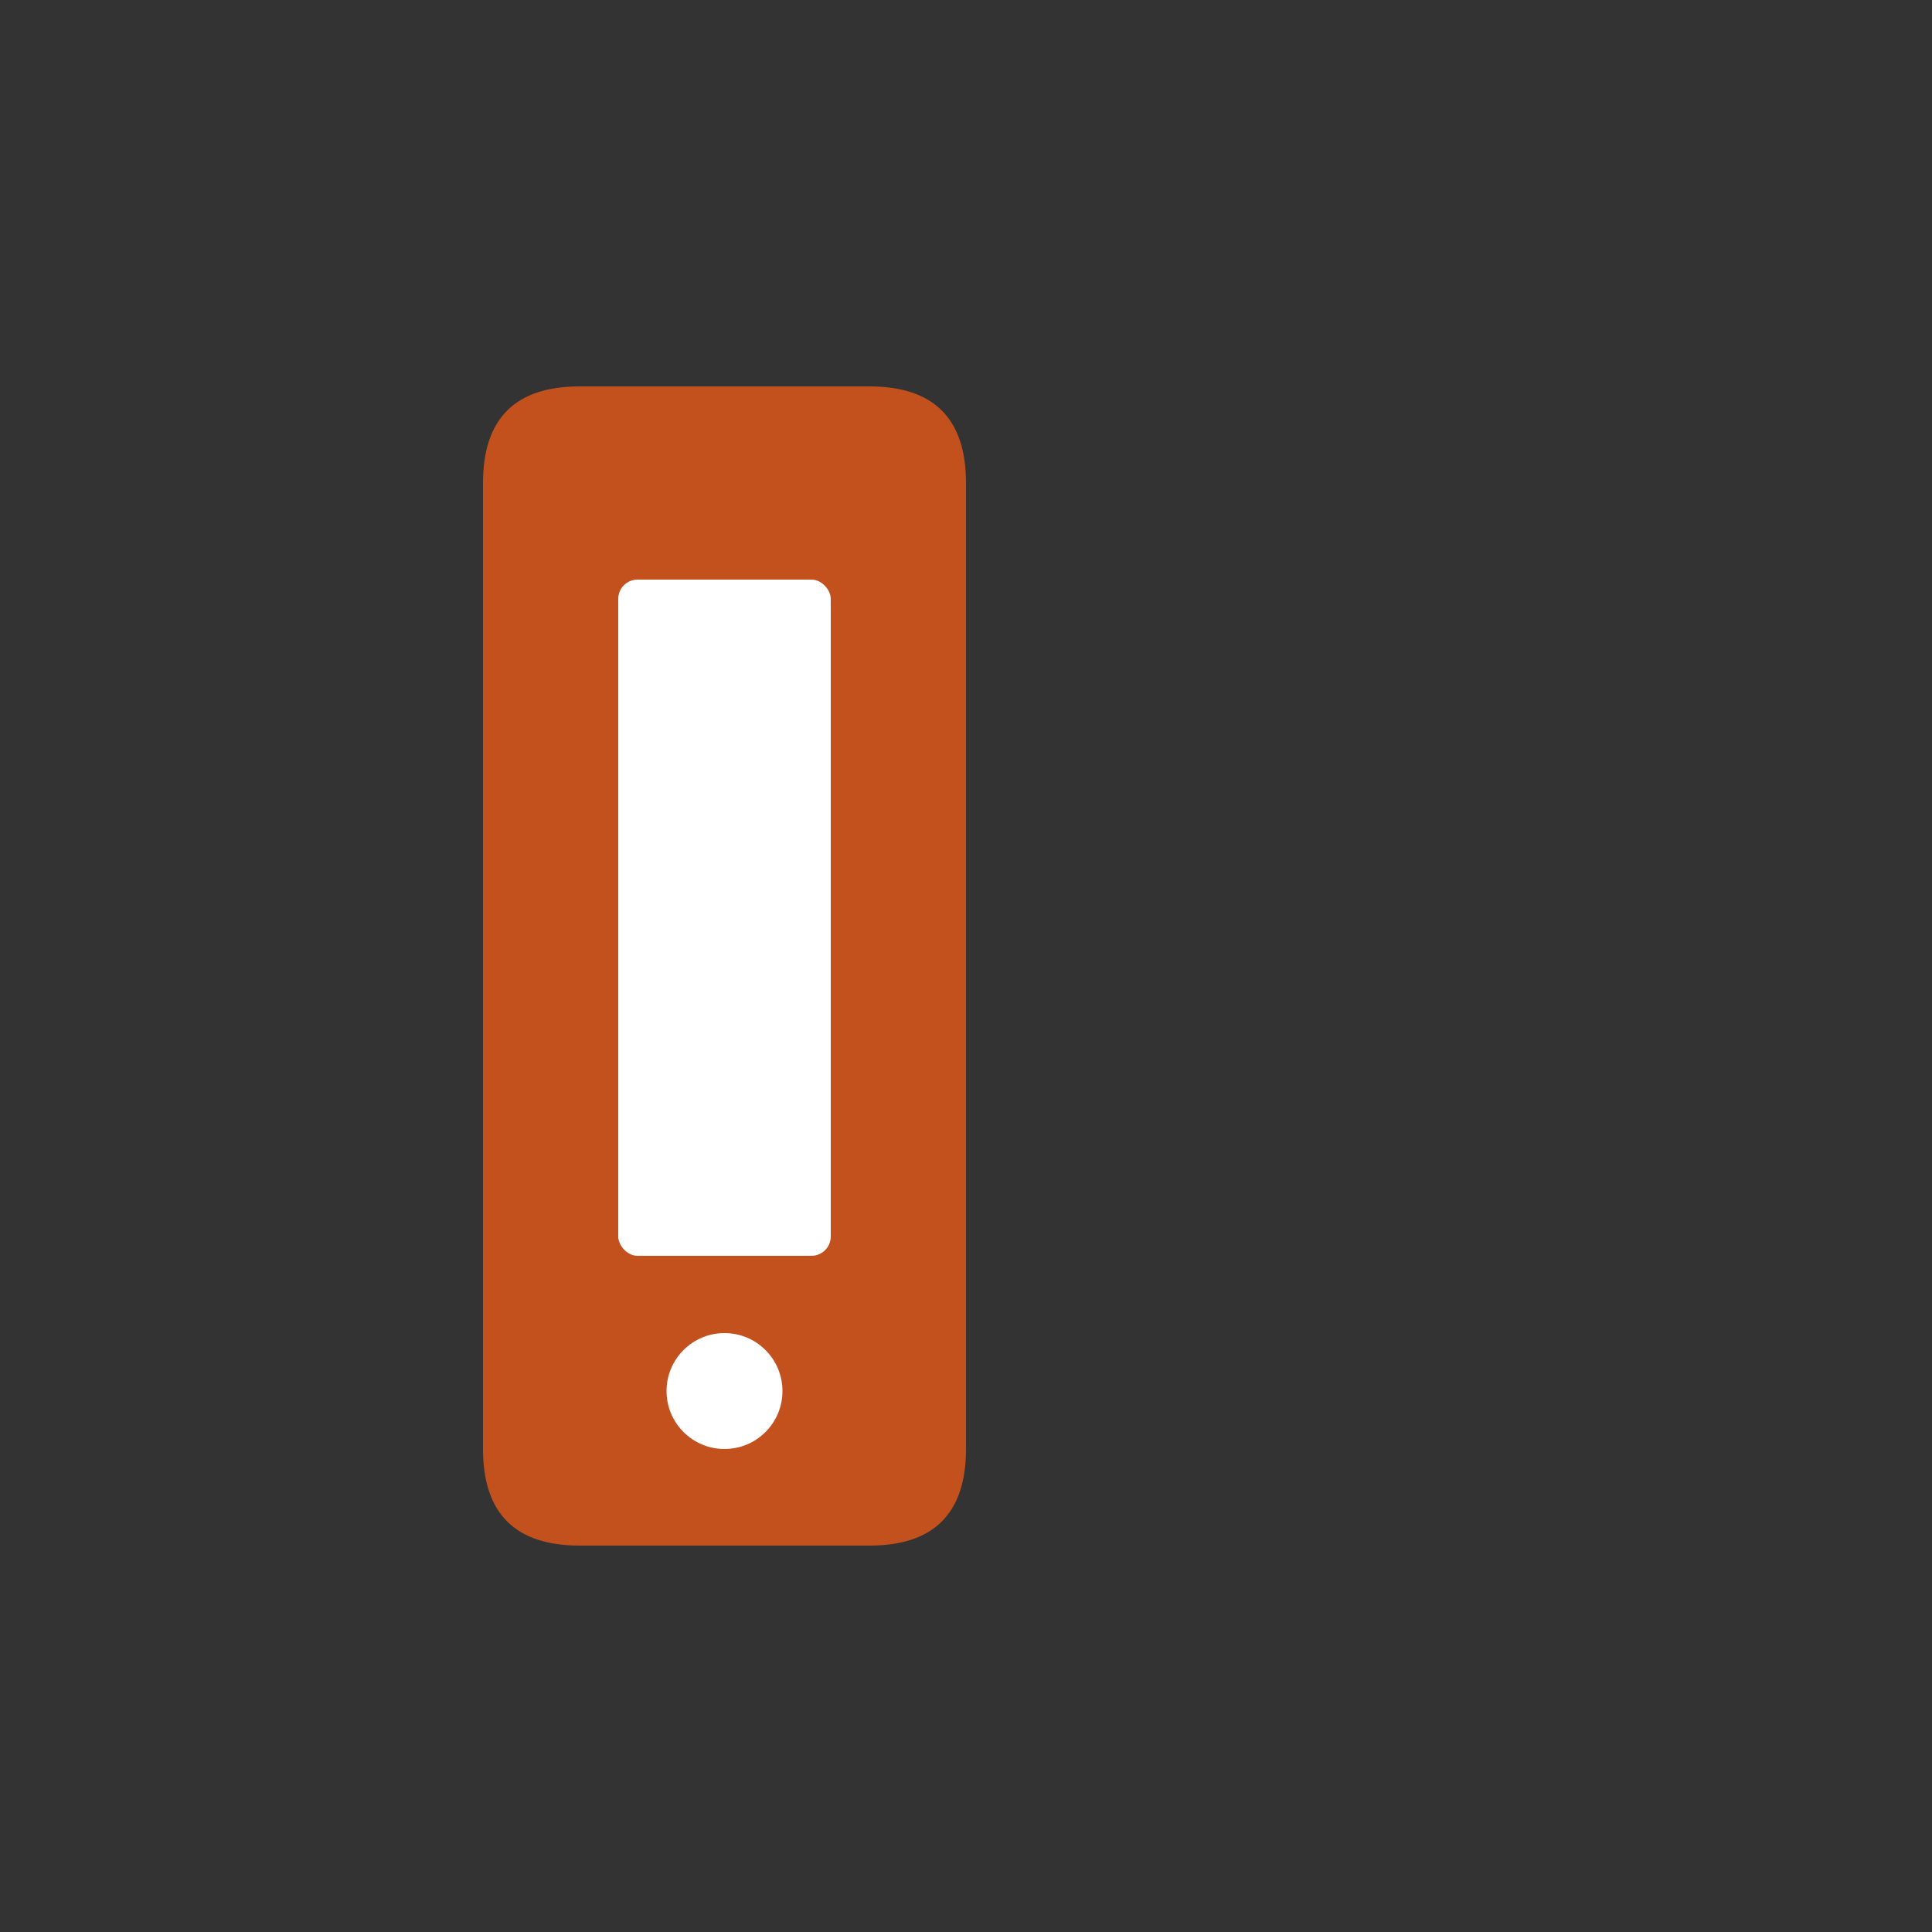
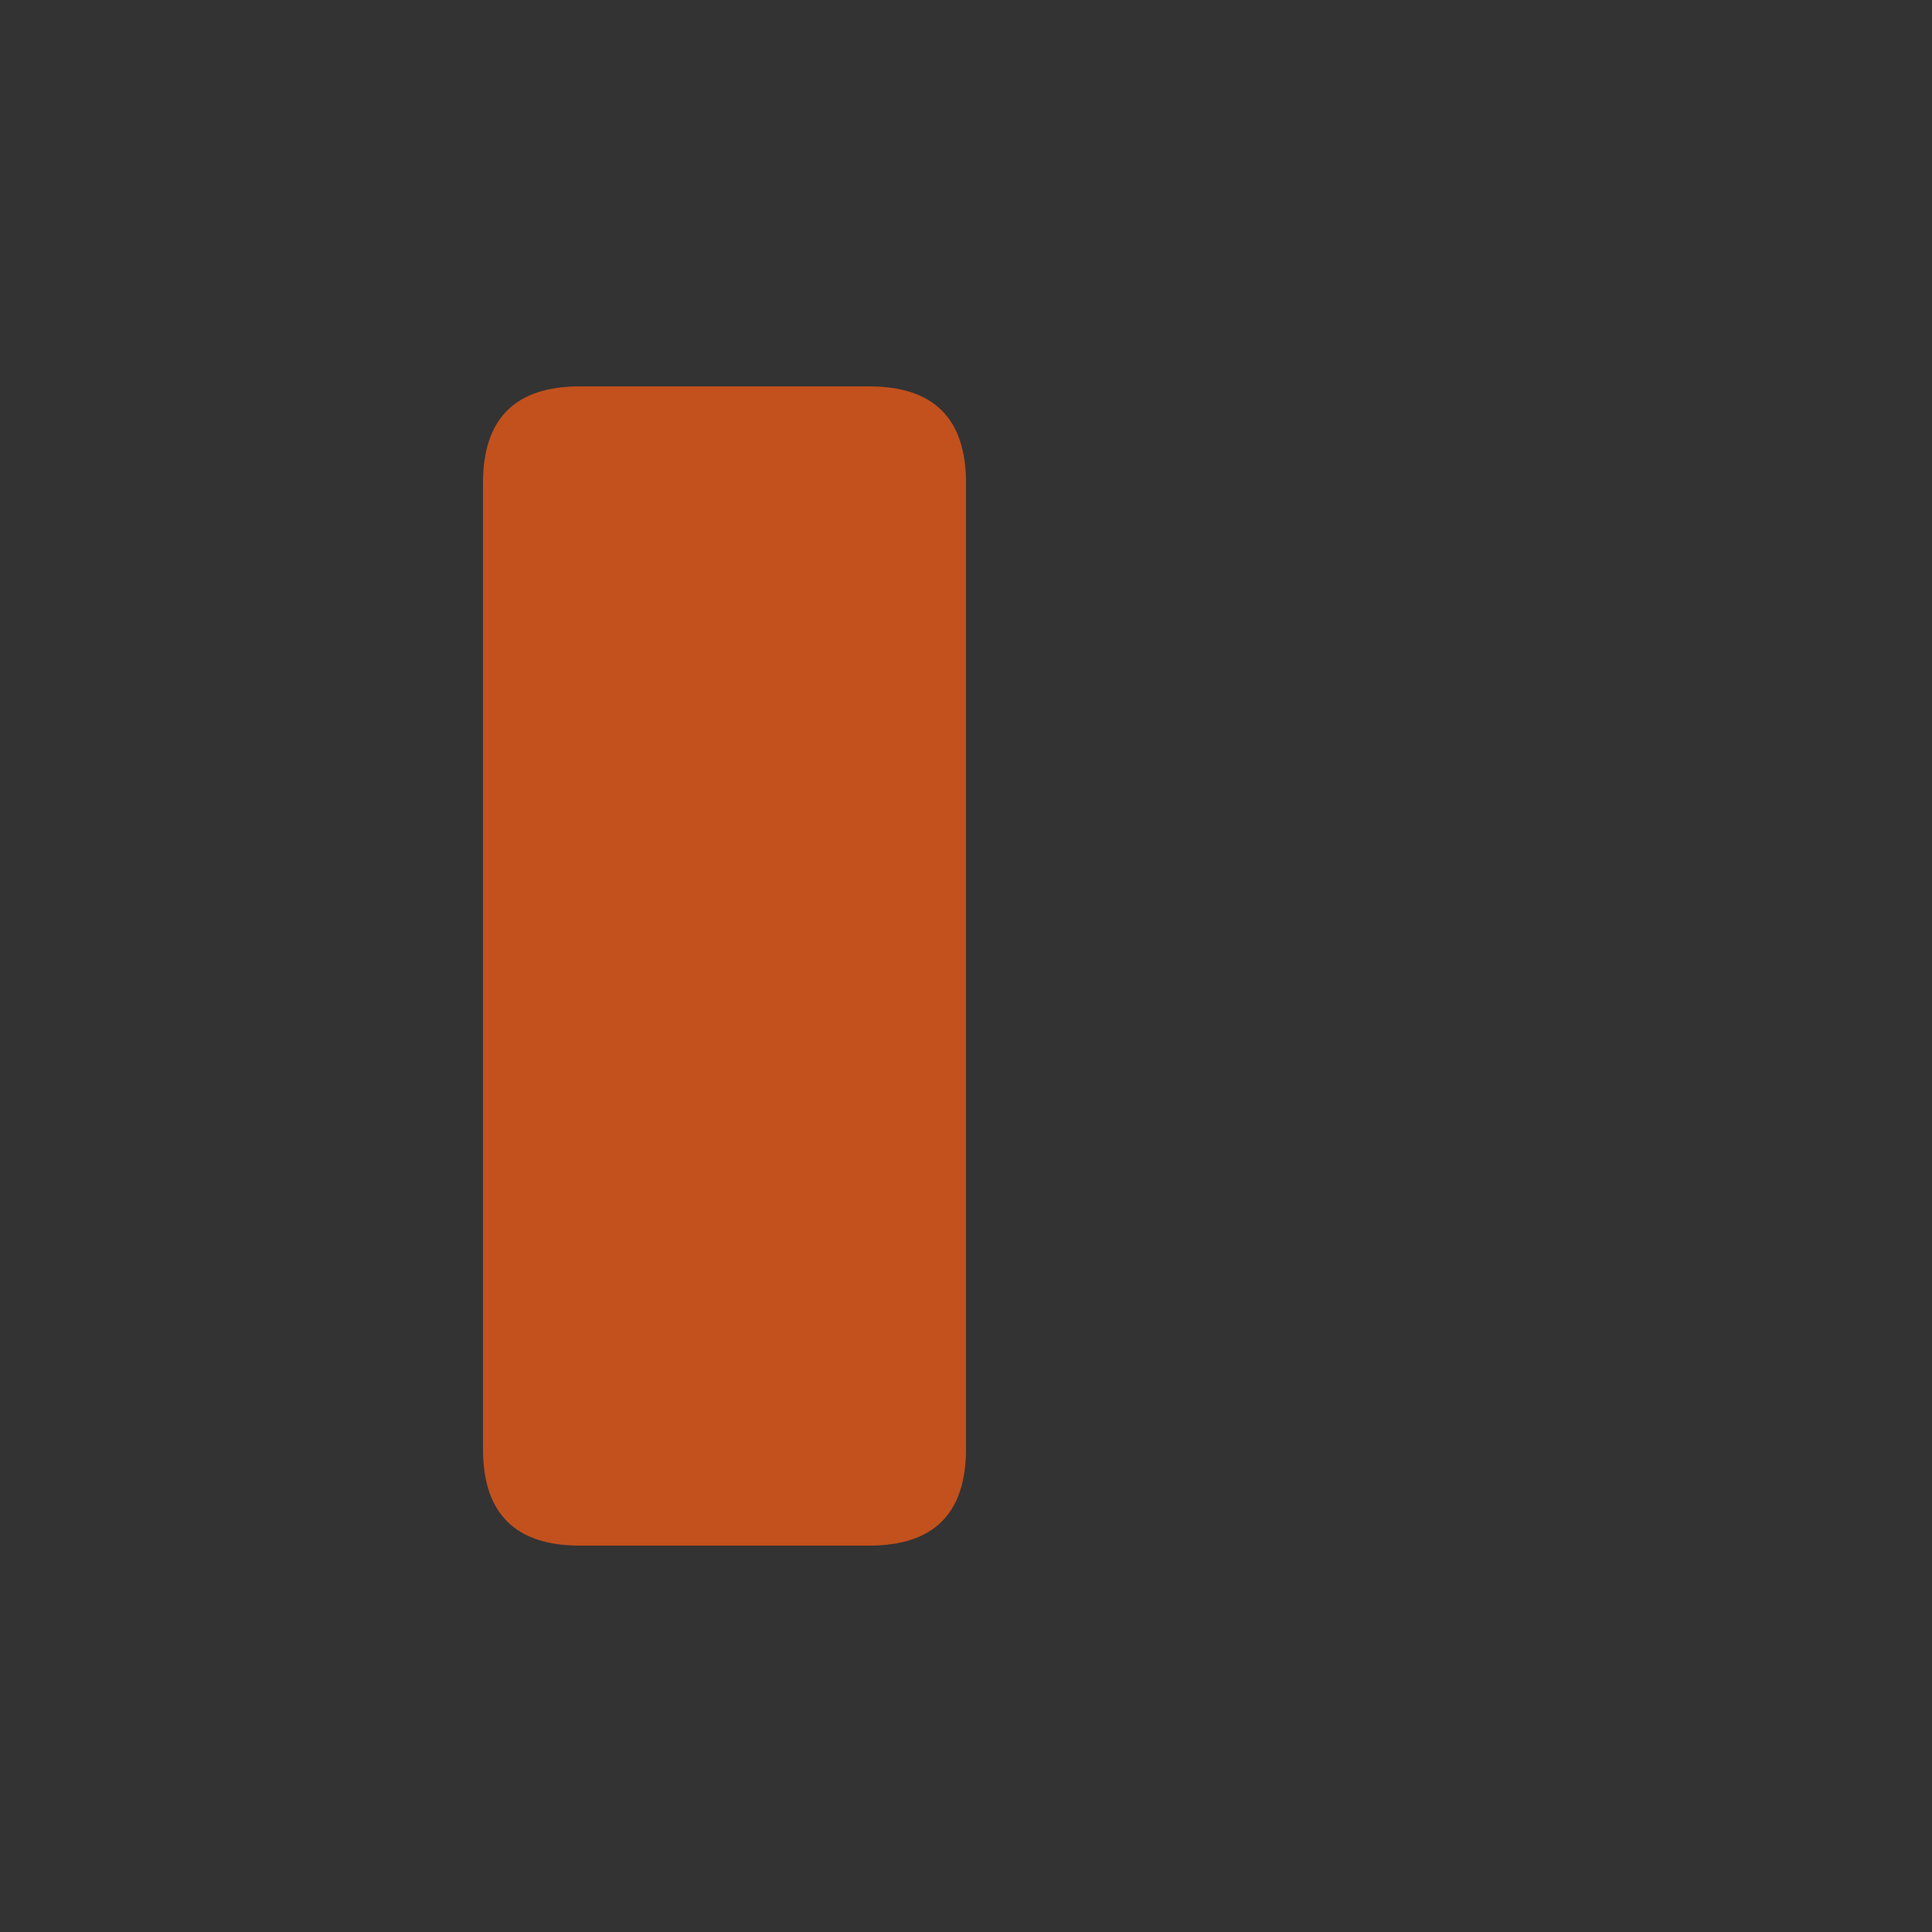
<svg xmlns="http://www.w3.org/2000/svg" viewBox="0 0 100 100">
  <rect x="0" y="0" width="100" height="100" fill="#333333" stroke="none" />
  <path d="M30 20 L45 20 Q50 20 50 25 L50 75 Q50 80 45 80 L30 80 Q25 80 25 75 L25 25 Q25 20 30 20" fill="#c2511d" />
-   <rect x="32" y="30" width="11" height="35" fill="white" rx="1" />
-   <circle cx="37.5" cy="72" r="3" fill="white" />
</svg>